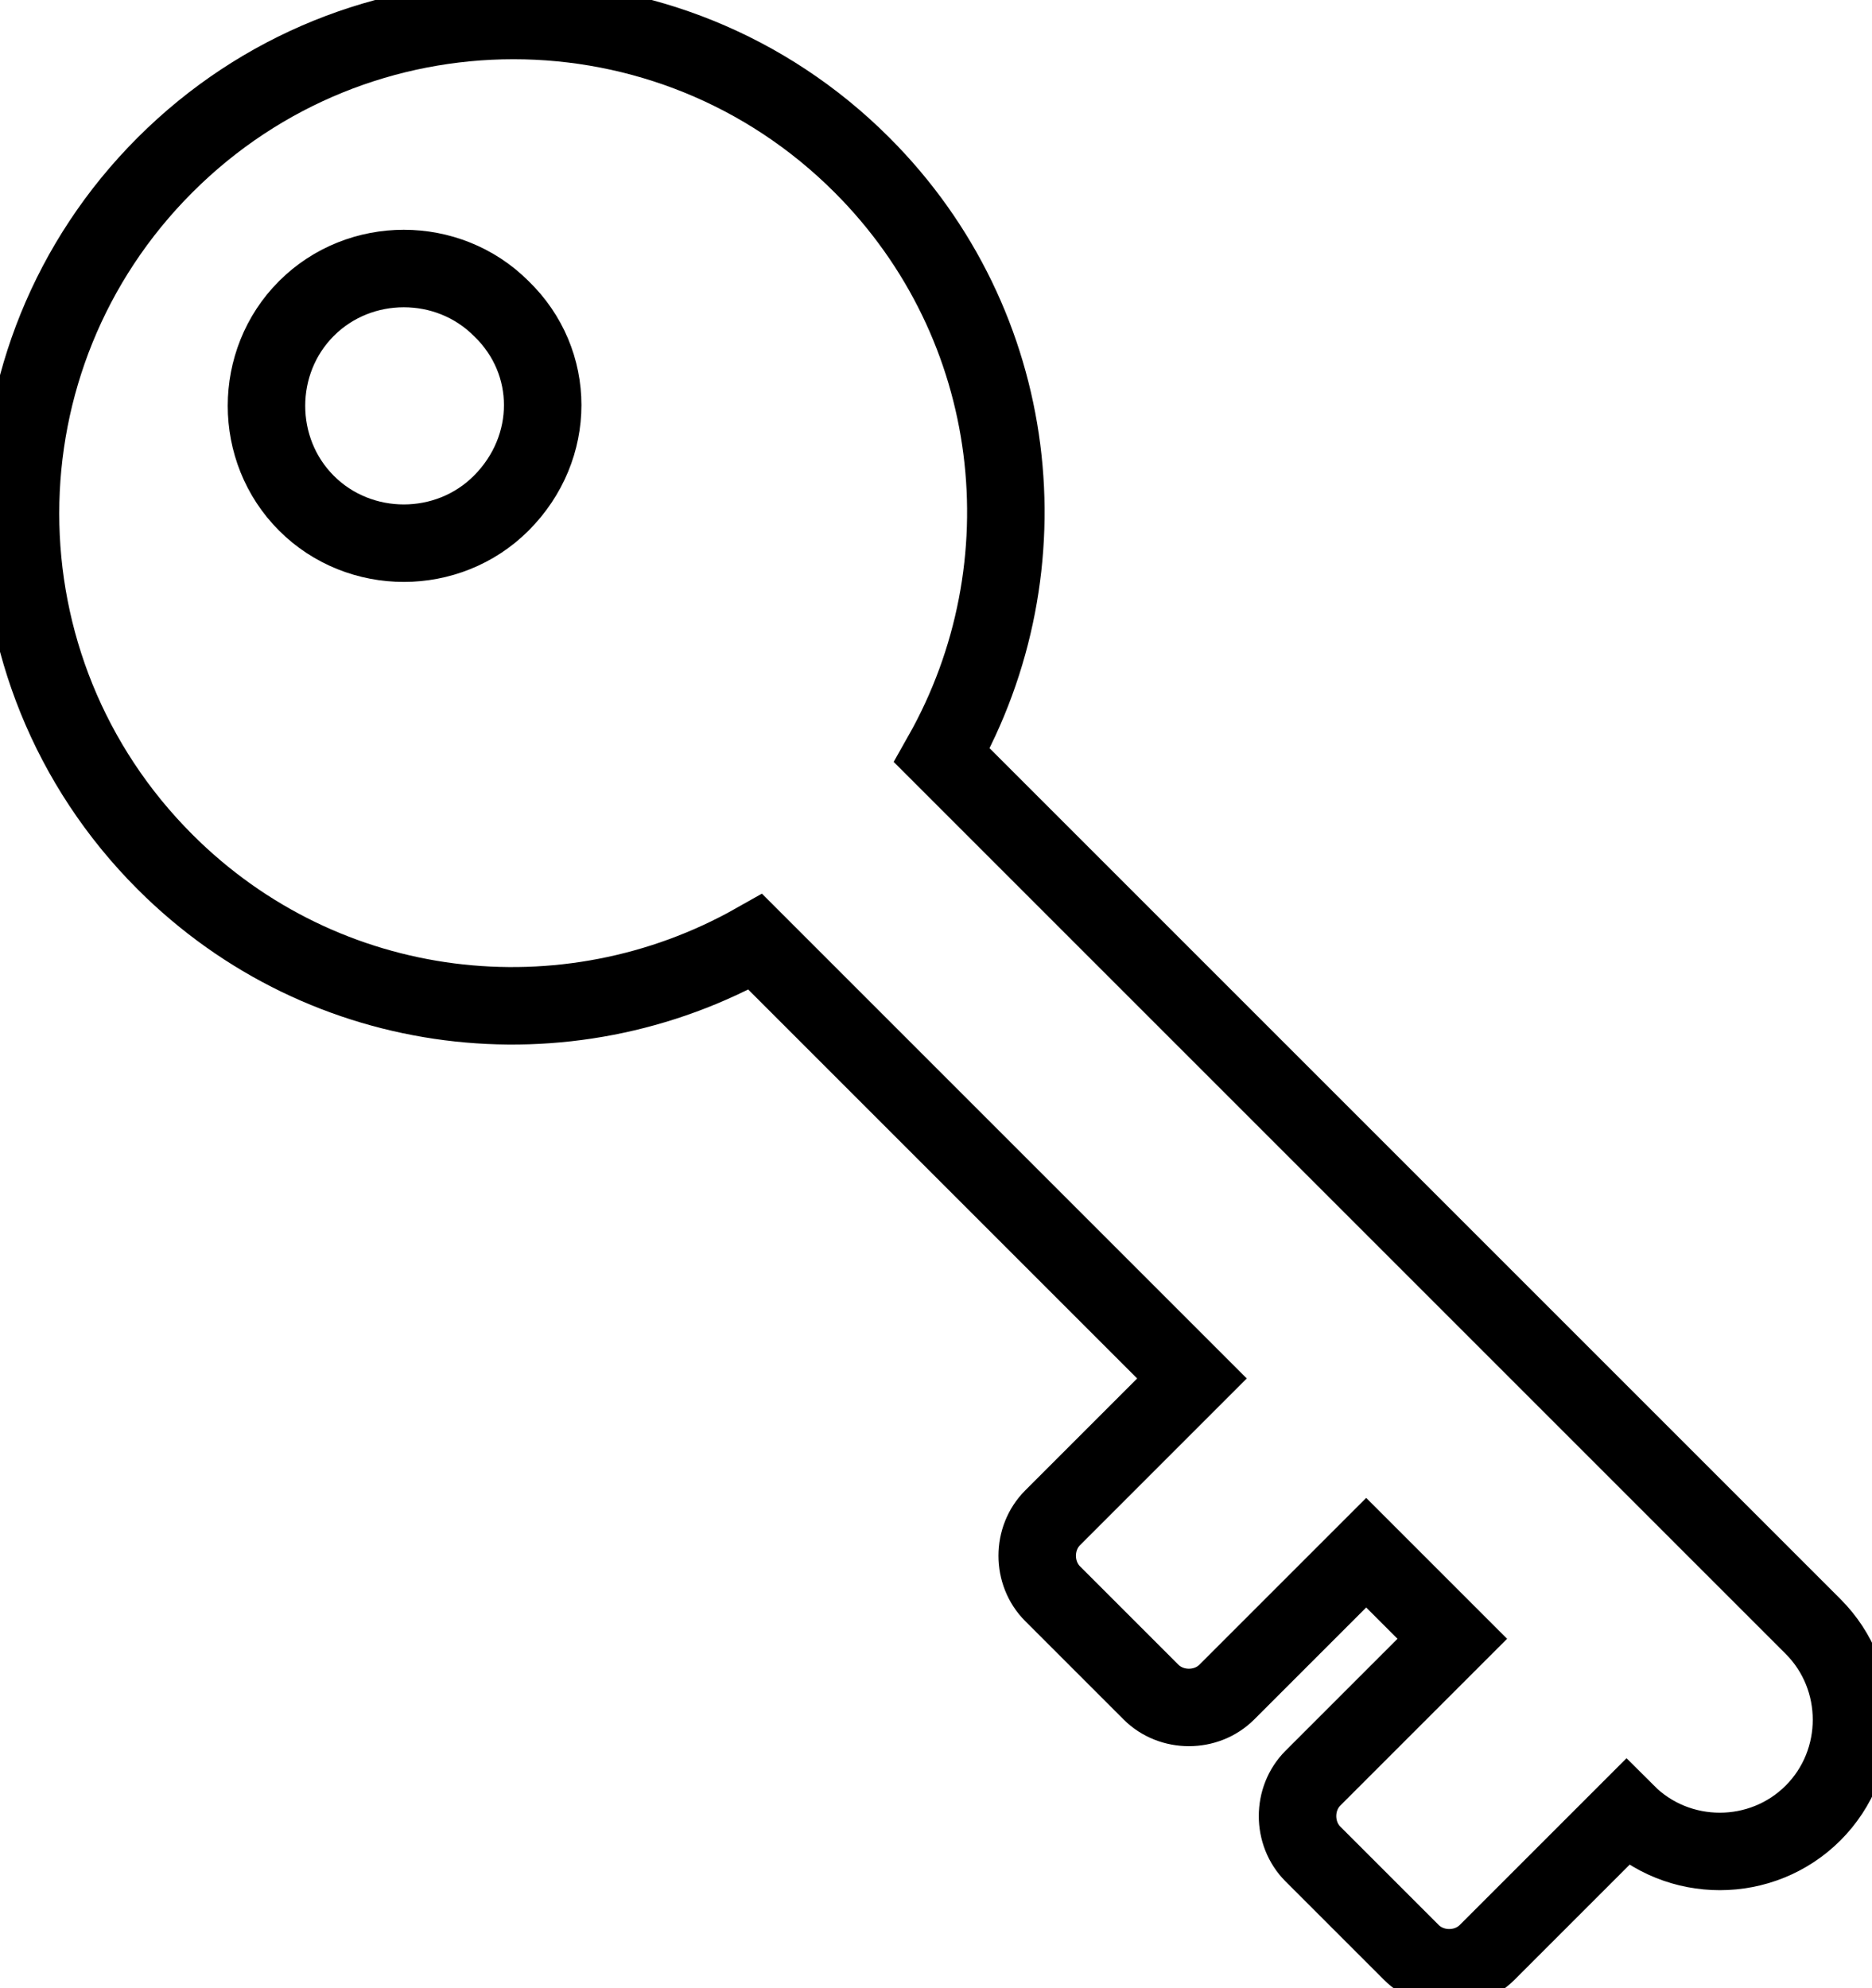
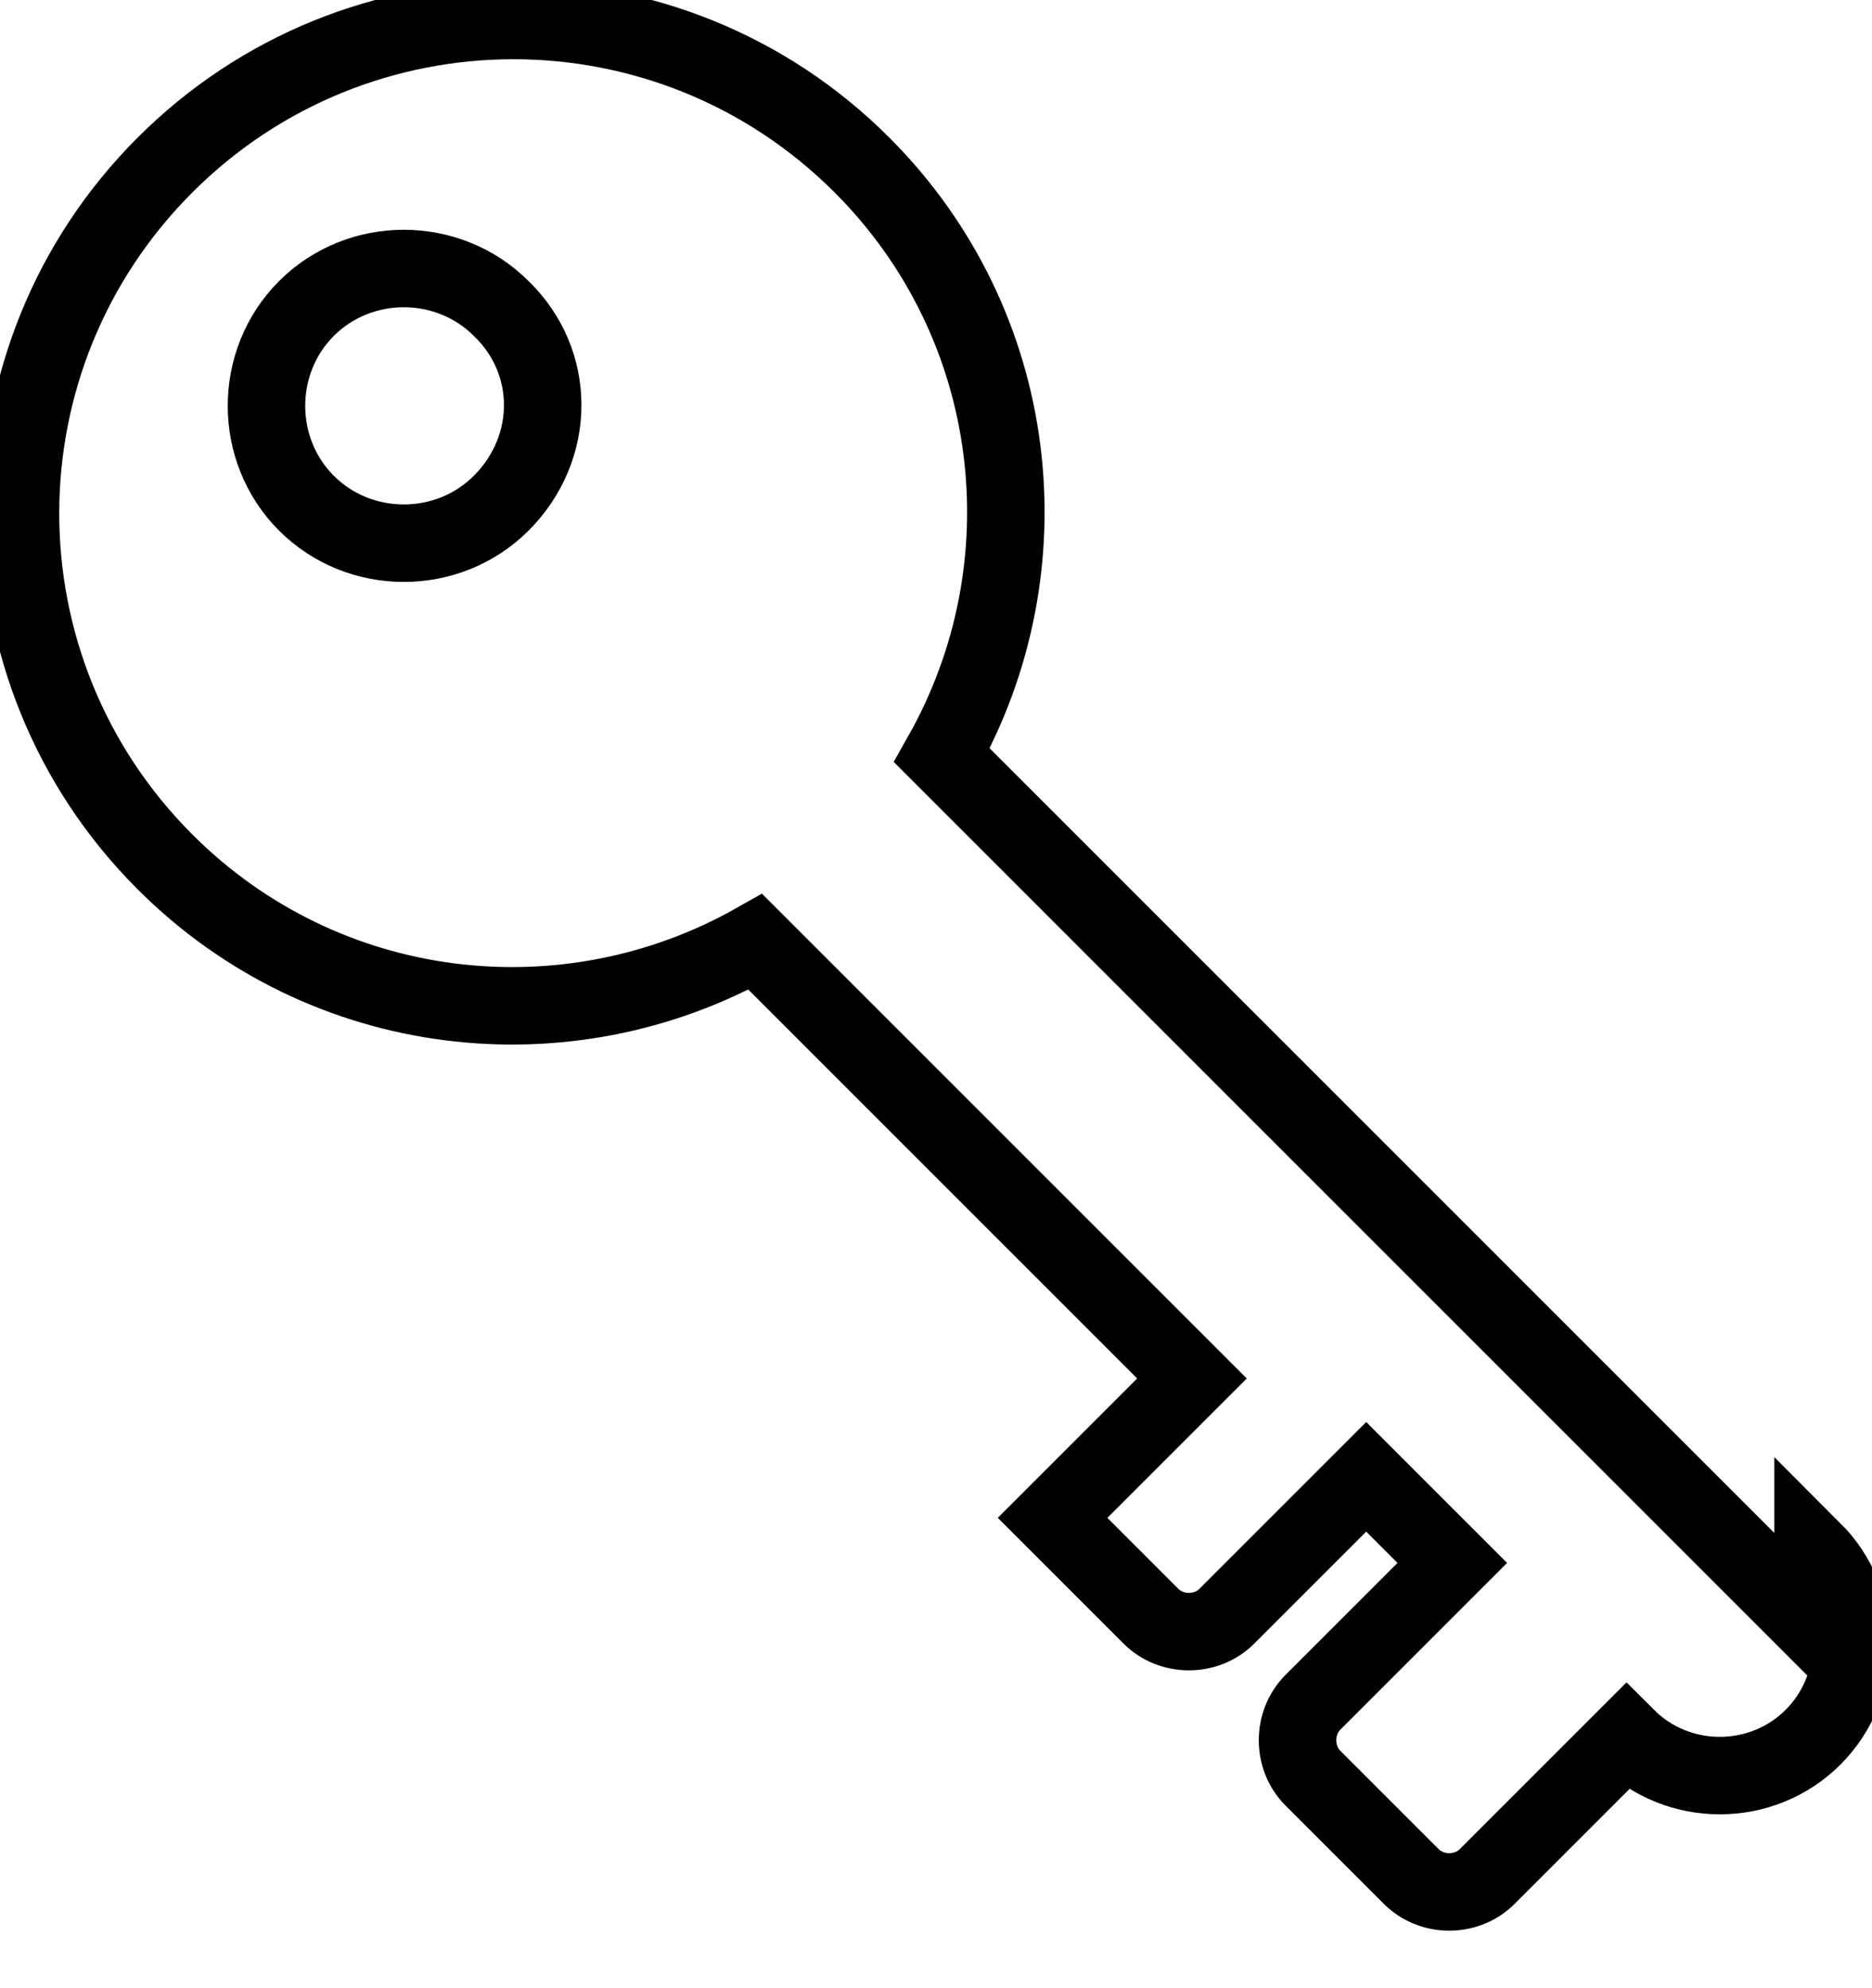
<svg xmlns="http://www.w3.org/2000/svg" xmlns:ns1="http://sodipodi.sourceforge.net/DTD/sodipodi-0.dtd" xmlns:ns2="http://www.inkscape.org/namespaces/inkscape" version="1.1" x="0px" y="0px" viewBox="0 0 91.325 97" xml:space="preserve" id="svg12" ns1:docname="clef.svg" width="91.325" height="97" ns2:version="1.0.2-2 (e86c870879, 2021-01-15)">
  <defs id="defs16" />
  <ns1:namedview pagecolor="#ffffff" bordercolor="#666666" borderopacity="1" objecttolerance="10" gridtolerance="10" guidetolerance="10" ns2:pageopacity="0" ns2:pageshadow="2" ns2:window-width="1348" ns2:window-height="991" id="namedview14" showgrid="false" fit-margin-top="1" fit-margin-right="1" fit-margin-left="1" fit-margin-bottom="1" ns2:zoom="6.64" ns2:cx="45.65" ns2:cy="61.05" ns2:window-x="0" ns2:window-y="0" ns2:window-maximized="0" ns2:current-layer="svg12" />
  <g id="g847" transform="translate(-4.35,-1.45)" style="fill:none;stroke:#000000;stroke-width:3.78;stroke-miterlimit:4;stroke-dasharray:none;stroke-opacity:1">
-     <path d="M 92.8,80.8 50.3,38.3 c 5.2,-9.2 3.9,-21 -3.9,-28.8 -9.4,-9.4 -24.6,-9.4 -34,0 -9.4,9.4 -9.4,24.6 0,34 7.8,7.8 19.6,9.1 28.8,3.9 l 21.3,21.3 -6.8,6.8 c -1,1 -1,2.7 0,3.7 l 4.8,4.8 c 1,1 2.7,1 3.7,0 l 6.8,-6.8 4.2,4.2 -6.8,6.8 c -1,1 -1,2.7 0,3.7 l 4.8,4.8 c 1,1 2.7,1 3.7,0 l 6.8,-6.8 v 0 c 2.5,2.5 6.6,2.5 9.1,0 2.5,-2.5 2.5,-6.6 0,-9.1 z M 28.8,26 c -2.6,2.6 -6.9,2.6 -9.5,0 -2.6,-2.6 -2.6,-6.9 0,-9.5 2.6,-2.6 6.9,-2.6 9.5,0 2.7,2.6 2.7,6.8 0,9.5 z" id="path2" style="fill:none;stroke:#000000;stroke-width:3.78;stroke-miterlimit:4;stroke-dasharray:none;stroke-opacity:1" />
+     <path d="M 92.8,80.8 50.3,38.3 c 5.2,-9.2 3.9,-21 -3.9,-28.8 -9.4,-9.4 -24.6,-9.4 -34,0 -9.4,9.4 -9.4,24.6 0,34 7.8,7.8 19.6,9.1 28.8,3.9 l 21.3,21.3 -6.8,6.8 l 4.8,4.8 c 1,1 2.7,1 3.7,0 l 6.8,-6.8 4.2,4.2 -6.8,6.8 c -1,1 -1,2.7 0,3.7 l 4.8,4.8 c 1,1 2.7,1 3.7,0 l 6.8,-6.8 v 0 c 2.5,2.5 6.6,2.5 9.1,0 2.5,-2.5 2.5,-6.6 0,-9.1 z M 28.8,26 c -2.6,2.6 -6.9,2.6 -9.5,0 -2.6,-2.6 -2.6,-6.9 0,-9.5 2.6,-2.6 6.9,-2.6 9.5,0 2.7,2.6 2.7,6.8 0,9.5 z" id="path2" style="fill:none;stroke:#000000;stroke-width:3.78;stroke-miterlimit:4;stroke-dasharray:none;stroke-opacity:1" />
  </g>
</svg>